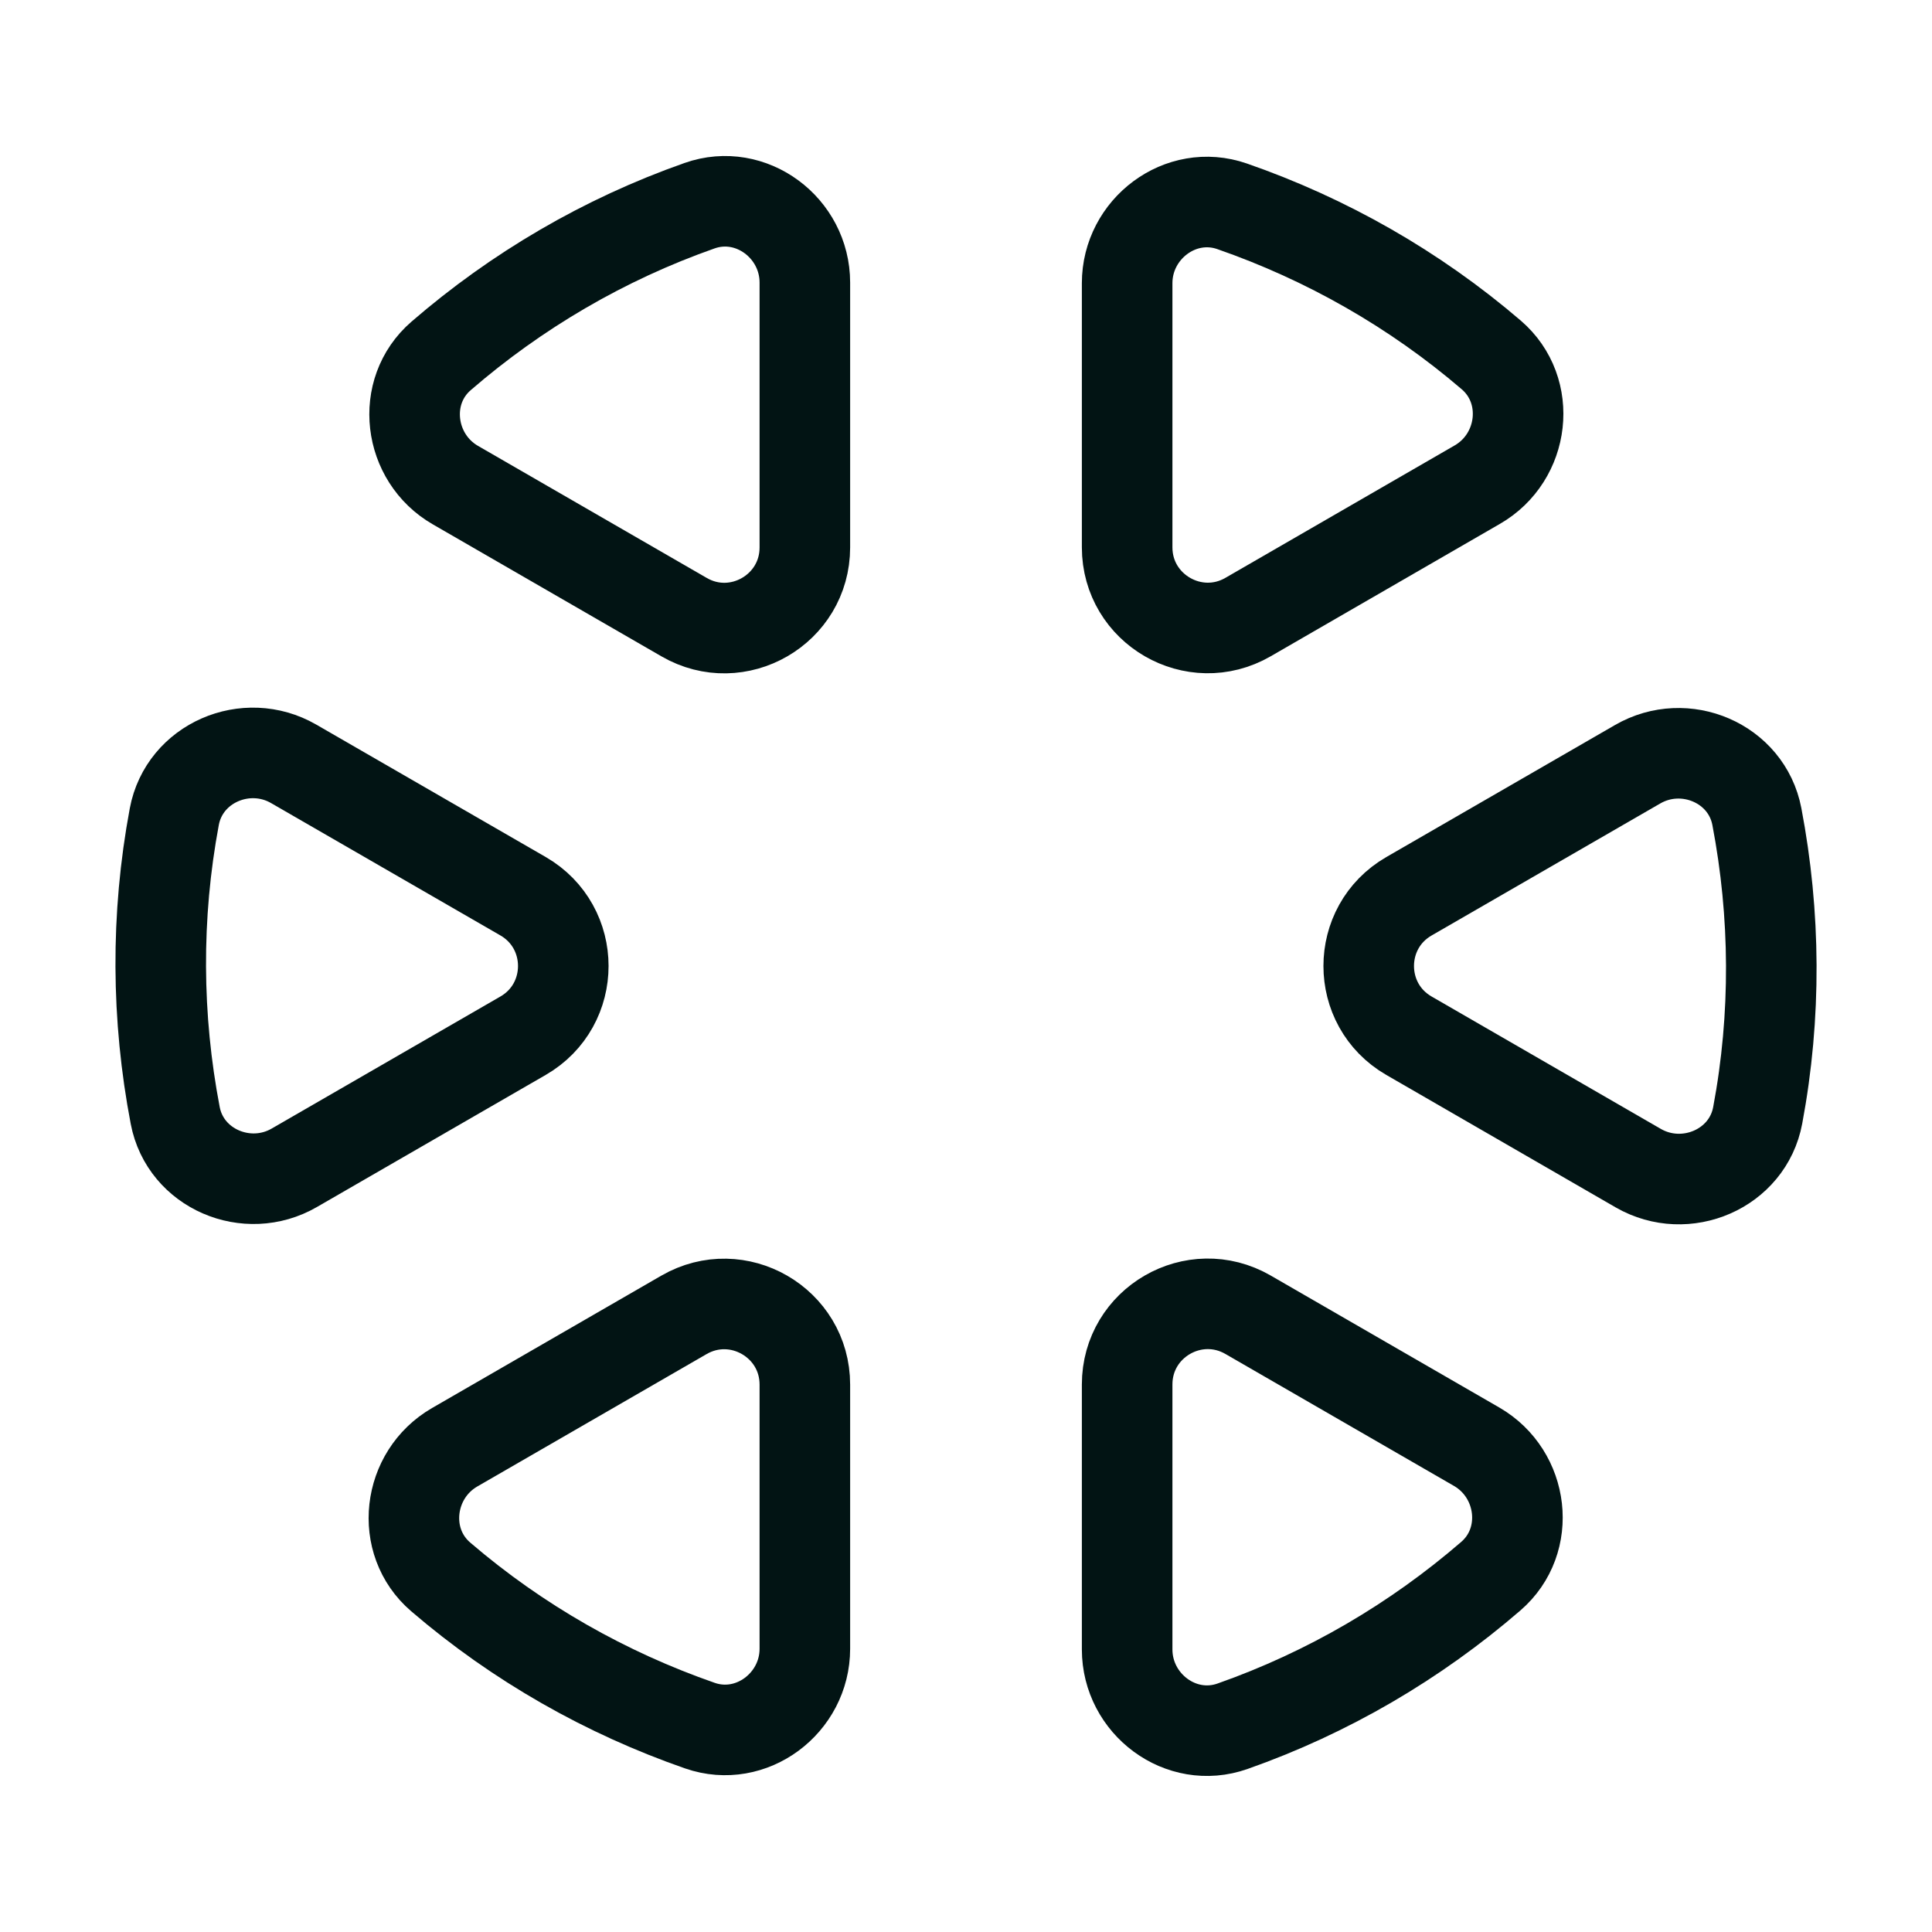
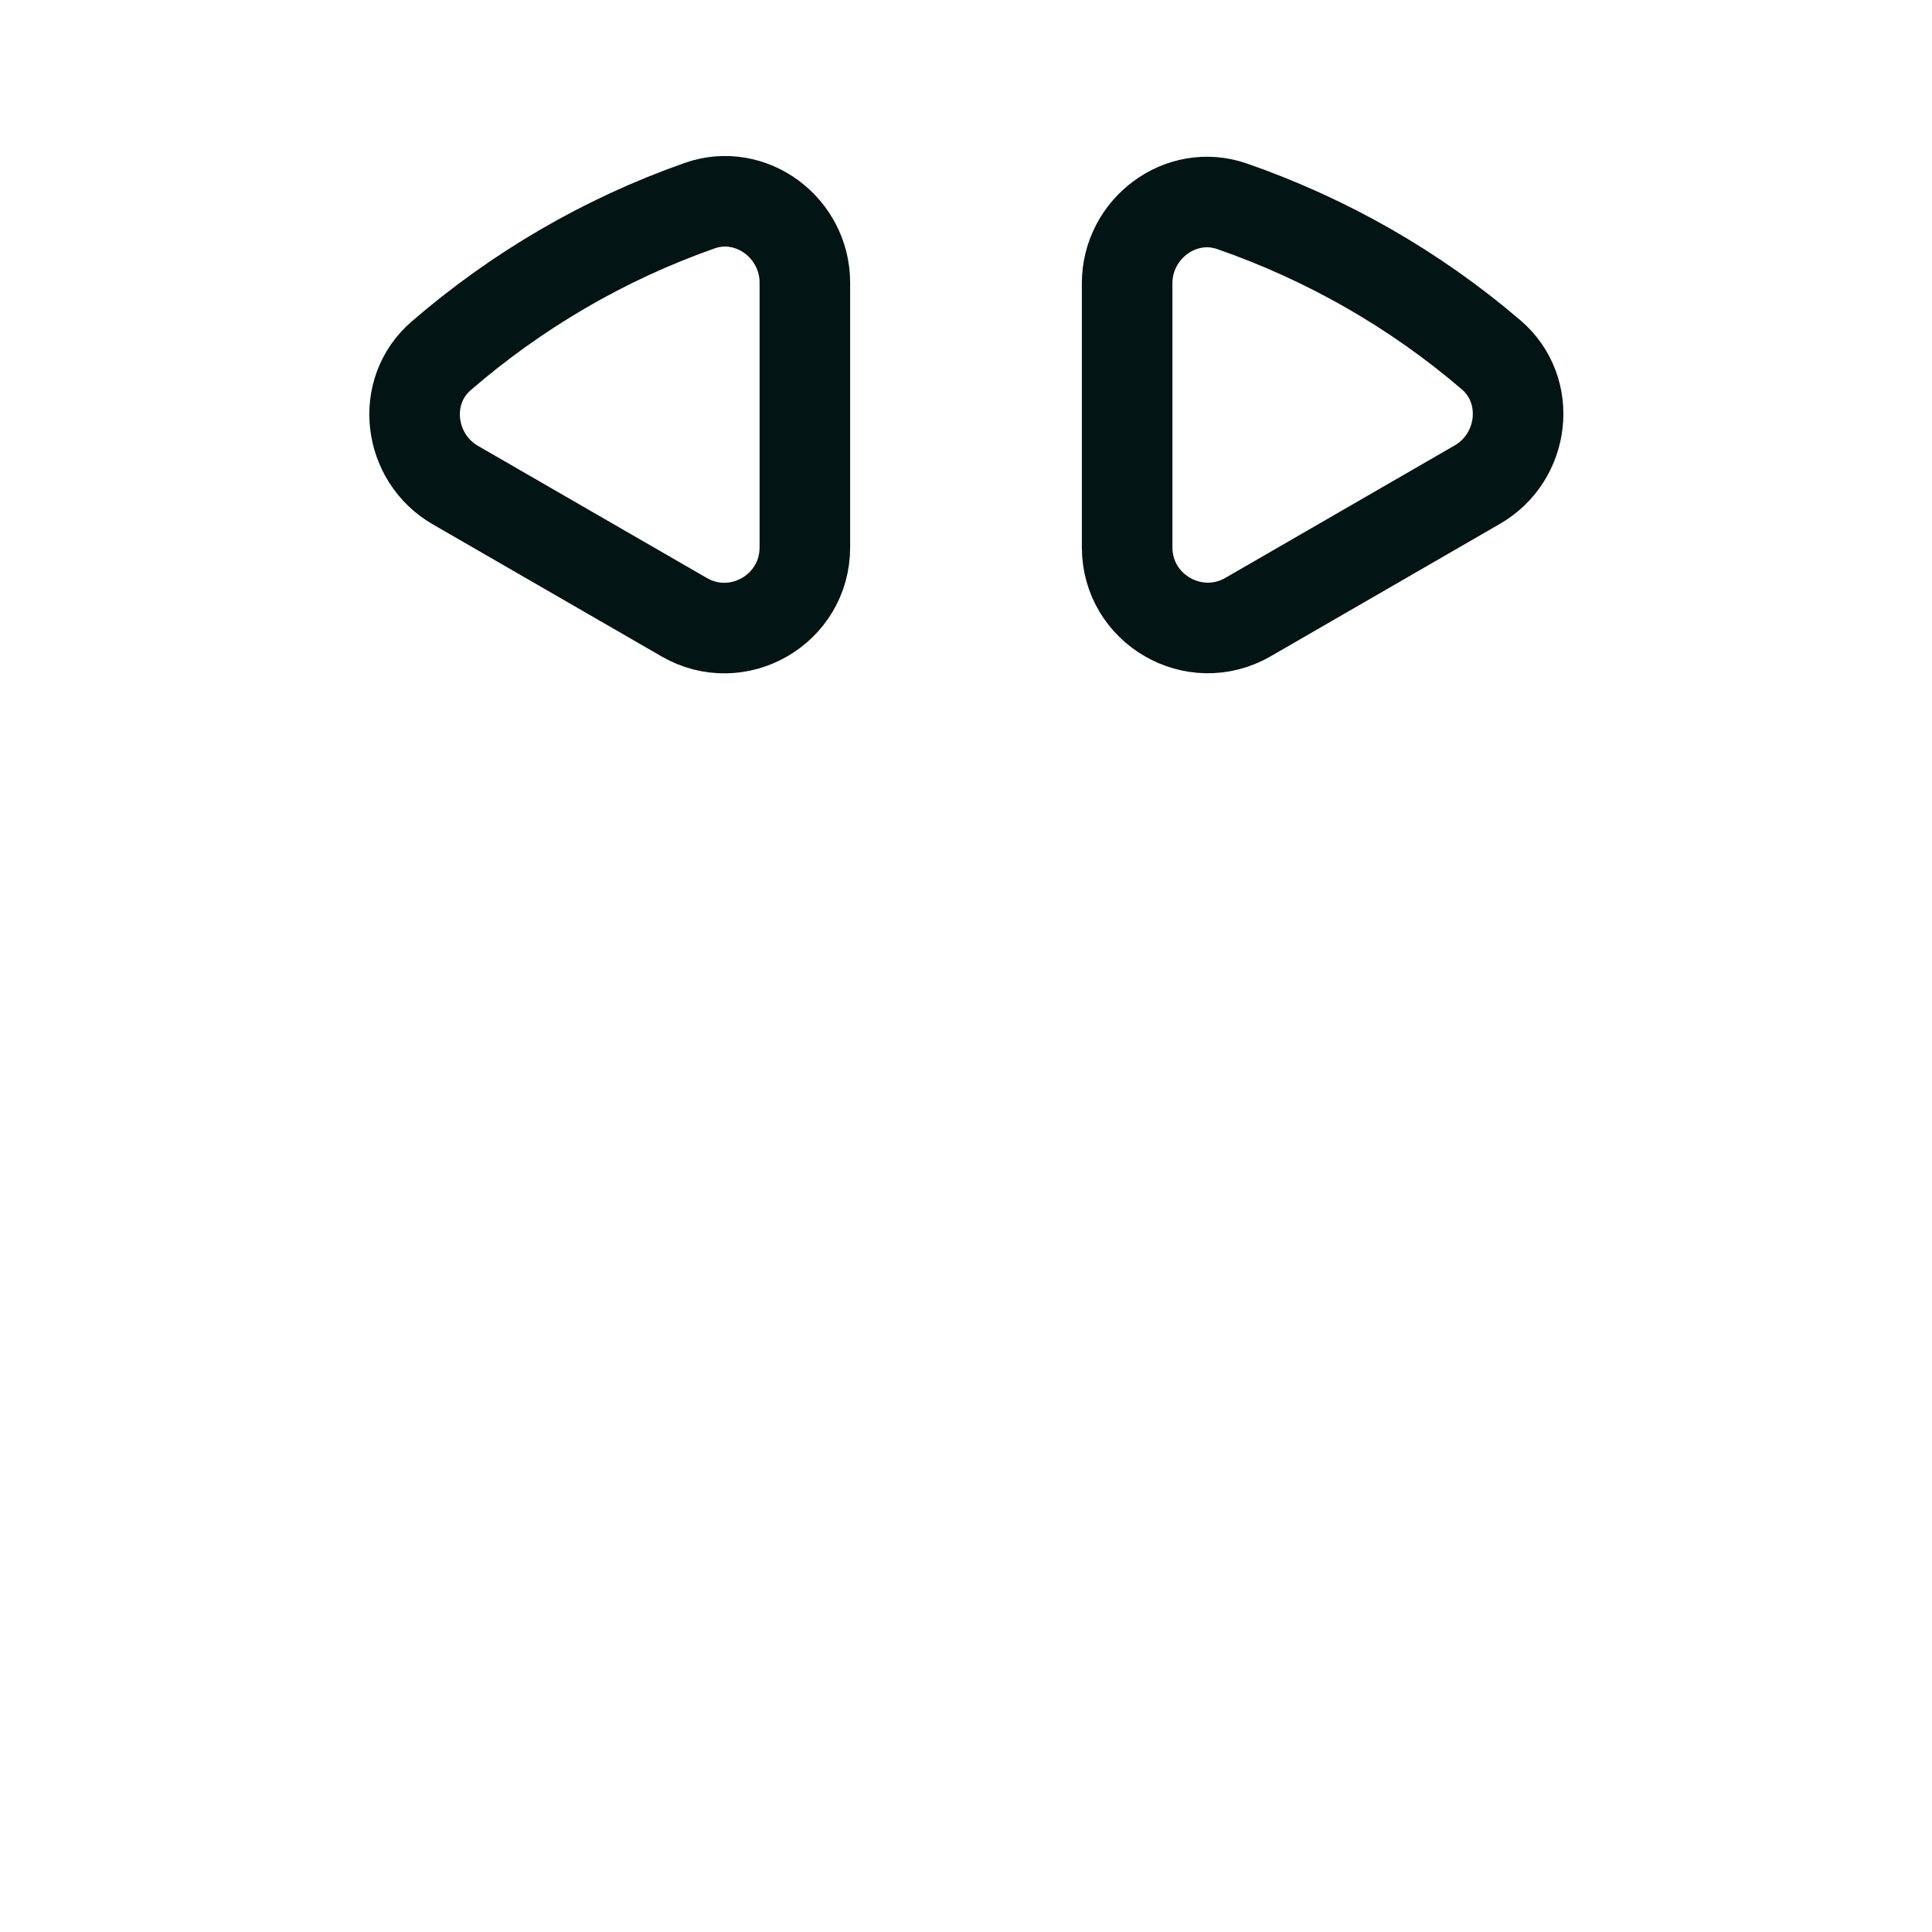
<svg xmlns="http://www.w3.org/2000/svg" fill="none" viewBox="0 0 32 32" height="32" width="32">
-   <path stroke-linejoin="round" stroke-linecap="round" stroke-width="1.5" stroke="#021414" d="M20.415 28.592C22 28.034 23.447 27.183 24.693 26.106C25.376 25.516 25.239 24.415 24.459 23.963L20.671 21.776C19.781 21.263 18.669 21.904 18.669 22.932V27.319C18.669 28.224 19.56 28.894 20.415 28.592Z" clip-rule="evenodd" fill-rule="evenodd" />
  <path stroke-linejoin="round" stroke-linecap="round" stroke-width="1.5" stroke="#021414" d="M11.587 3.407C10 3.965 8.554 4.816 7.307 5.894C6.624 6.483 6.762 7.585 7.543 8.035L11.331 10.222C12.219 10.736 13.331 10.094 13.331 9.067V4.681C13.331 3.775 12.44 3.106 11.587 3.407Z" clip-rule="evenodd" fill-rule="evenodd" />
-   <path stroke-linejoin="round" stroke-linecap="round" stroke-width="1.5" stroke="#021414" d="M29.113 18.474C29.423 16.822 29.408 15.143 29.099 13.524C28.929 12.638 27.907 12.206 27.125 12.658L23.337 14.845C22.448 15.358 22.448 16.642 23.337 17.155L27.136 19.349C27.921 19.8 28.947 19.363 29.113 18.474Z" clip-rule="evenodd" fill-rule="evenodd" />
-   <path stroke-linejoin="round" stroke-linecap="round" stroke-width="1.5" stroke="#021414" d="M2.887 13.526C2.578 15.178 2.592 16.856 2.902 18.475C3.071 19.362 4.094 19.794 4.875 19.342L8.663 17.155C9.552 16.642 9.552 15.358 8.663 14.844L4.863 12.651C4.079 12.199 3.054 12.636 2.887 13.526Z" clip-rule="evenodd" fill-rule="evenodd" />
  <path stroke-linejoin="round" stroke-linecap="round" stroke-width="1.5" stroke="#021414" d="M24.7 5.879C23.424 4.785 21.963 3.958 20.407 3.417C19.555 3.121 18.669 3.79 18.669 4.691V9.065C18.669 10.091 19.781 10.734 20.671 10.221L24.469 8.027C25.253 7.575 25.387 6.469 24.7 5.879V5.879Z" clip-rule="evenodd" fill-rule="evenodd" />
-   <path stroke-linejoin="round" stroke-linecap="round" stroke-width="1.5" stroke="#021414" d="M7.3 26.119C8.576 27.214 10.037 28.041 11.593 28.582C12.445 28.878 13.331 28.209 13.331 27.308V22.934C13.331 21.907 12.219 21.265 11.329 21.778L7.531 23.971C6.747 24.424 6.613 25.53 7.3 26.119V26.119Z" clip-rule="evenodd" fill-rule="evenodd" />
</svg>